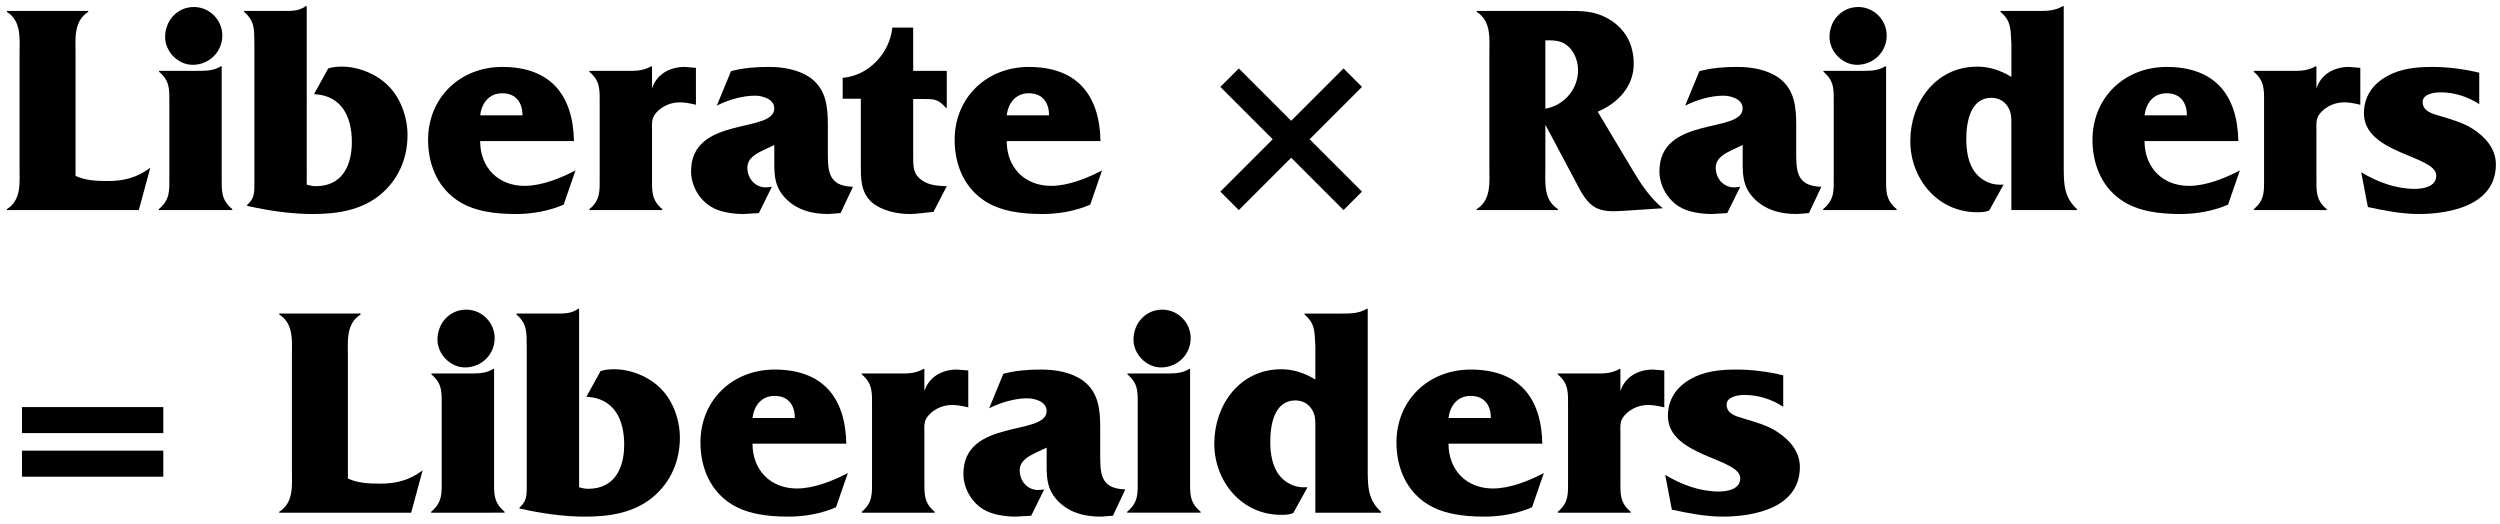
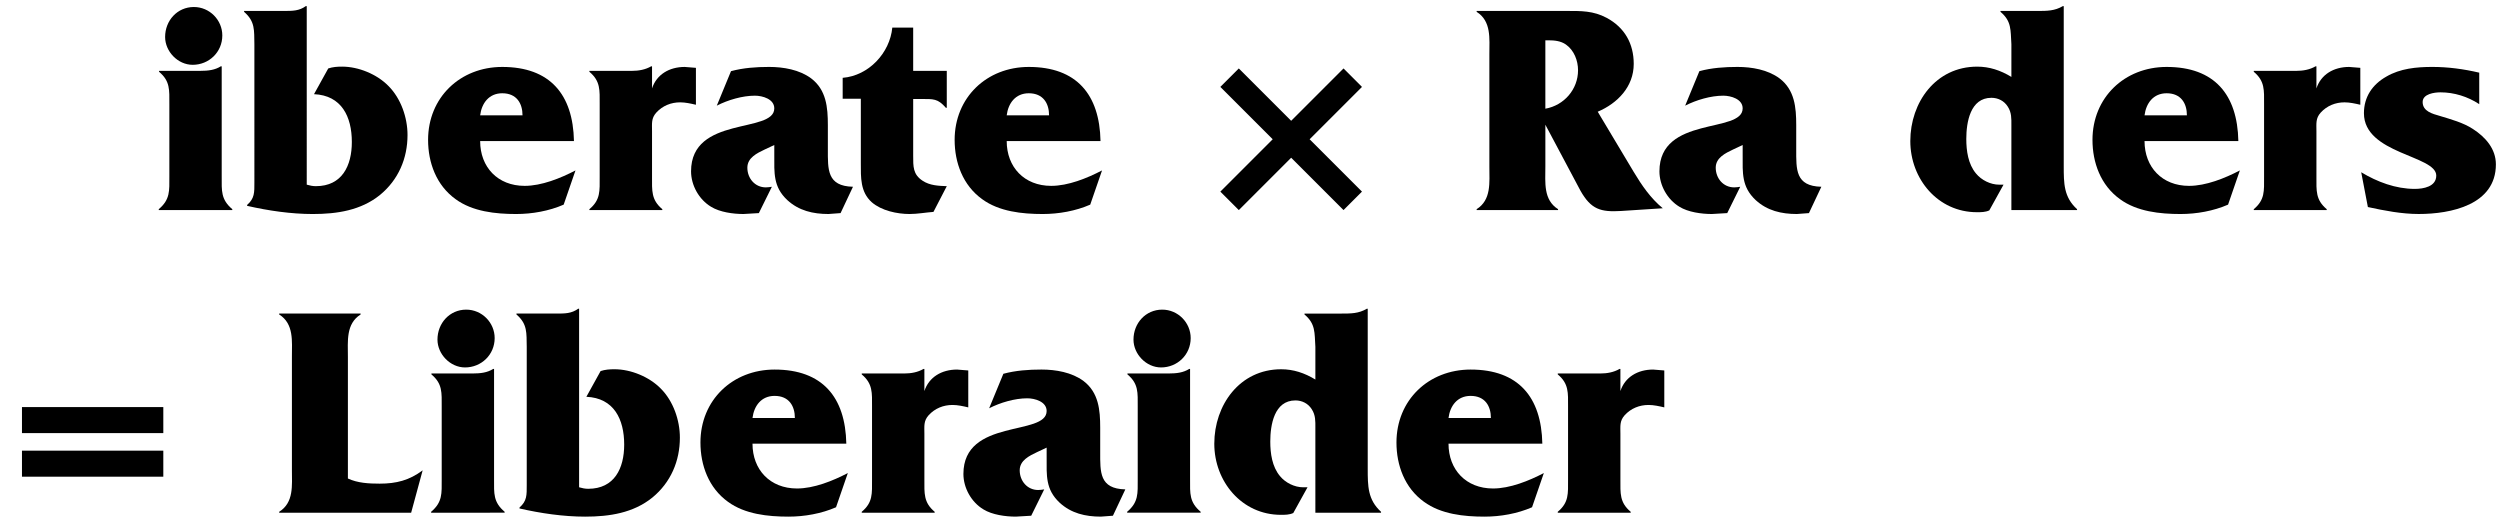
<svg xmlns="http://www.w3.org/2000/svg" version="1.1" id="レイヤー_1" x="0px" y="0px" width="413.057px" height="86.626px" viewBox="0 0 413.057 86.626" enable-background="new 0 0 413.057 86.626" xml:space="preserve">
  <g>
-     <path d="M12.481,29.06c1.601,0.75,3.45,0.85,5.251,0.85c2.75,0,4.9-0.55,7.101-2.2l-1.9,7.001H1.131v-0.15   c2.45-1.55,2.101-4.351,2.101-6.95V8.958c0-2.6,0.35-5.45-2.101-7v-0.15h13.451v0.15c-2.451,1.55-2.101,4.4-2.101,7.05V29.06z" />
    <path d="M33.081,11.708c1.351,0,2.45-0.149,3.4-0.75h0.15V29.21c0,2.3-0.15,3.75,1.75,5.35v0.15h-12.15v-0.15   c1.899-1.6,1.75-3.05,1.75-5.35v-12c0-2.352,0.149-3.802-1.7-5.352v-0.15H33.081z M27.281,6.109c0-2.7,2-4.951,4.75-4.951   c2.601,0,4.7,2.15,4.7,4.701c0,2.75-2.2,4.85-4.9,4.85C29.381,10.708,27.281,8.508,27.281,6.109" />
    <path d="M50.682,30.51c0.5,0.149,1,0.25,1.5,0.25c4.351,0,5.95-3.399,5.95-7.301c0-4.2-1.7-7.7-6.25-7.9l2.351-4.25   c0.75-0.25,1.5-0.301,2.3-0.301c2.7,0,5.75,1.251,7.65,3.2c2.05,2.051,3.149,5.201,3.149,8.101c0,3.851-1.5,7.4-4.55,9.901   c-3.15,2.55-7.101,3.15-11.101,3.15c-3.6,0-7.352-0.551-10.852-1.351v-0.149c1.25-1.101,1.201-2.051,1.201-3.75V7.308   c-0.05-2.3,0.15-3.75-1.701-5.35v-0.15h6.602c1.4,0,2.5,0,3.6-0.8h0.15V30.51z" />
    <path d="M93.133,33.81c-2.4,1.05-5.2,1.55-7.851,1.55c-3.4,0-7.2-0.399-10.001-2.45c-3.2-2.3-4.551-6.05-4.551-9.8   c0-7.001,5.301-12.051,12.25-12.051c7.902,0,11.702,4.55,11.853,12.25H79.332c0,4.301,2.898,7.4,7.35,7.4   c2.801,0,5.9-1.25,8.401-2.55L93.133,33.81z M86.332,19.059c0-1.95-0.95-3.649-3.352-3.649c-2.198,0-3.398,1.649-3.648,3.649   H86.332z" />
    <path d="M107.731,14.609c0.75-2.3,2.851-3.55,5.399-3.55l1.852,0.149v6.101c-0.852-0.2-1.75-0.4-2.602-0.4   c-1.5,0-2.899,0.552-3.949,1.7c-0.85,0.95-0.7,1.801-0.7,3.051v7.551c0,2.3-0.149,3.8,1.7,5.35v0.15H97.381v-0.15   c1.851-1.55,1.7-3,1.7-5.35v-12c0-2.302,0.15-3.802-1.7-5.352v-0.15h7c1.15,0,2.25-0.2,3.201-0.75h0.149V14.609z" />
    <path d="M138.882,35.21l-2,0.149c-2.551,0-4.9-0.55-6.801-2.3c-2.351-2.2-2.15-4.5-2.15-7.45v-1.65l-1.6,0.75   c-1.25,0.601-2.851,1.351-2.851,3c0,1.75,1.25,3.251,3.051,3.251c0.35,0,0.649-0.051,1-0.101l-2.15,4.351l-2.55,0.149   c-1.7,0-3.9-0.3-5.351-1.199c-2-1.2-3.301-3.551-3.301-5.851c0-9.25,13.751-6.2,13.751-10.401c0-1.55-1.95-2.099-3.2-2.099   c-2.05,0-4.451,0.699-6.3,1.649l2.349-5.7c2.052-0.551,4.151-0.699,6.302-0.699c2.35,0,5,0.448,6.95,1.898   c2.5,1.9,2.75,4.801,2.75,7.701v4c0,3.351-0.149,6.101,4.15,6.2L138.882,35.21z" />
    <path d="M142.229,16.309h-3v-3.45c4.3-0.35,7.8-4.101,8.2-8.301h3.449v7.15h5.551v6.101h-0.149c-1.351-1.55-2.051-1.45-4.151-1.45   h-1.25v9.351c0,1.8-0.049,3.101,1.551,4.15c1.199,0.8,2.65,0.85,4,0.9l-2.2,4.25c-1.3,0.1-2.649,0.35-3.95,0.35   c-2.05,0-4.65-0.55-6.25-1.95c-1.9-1.699-1.8-4.1-1.8-6.45V16.309z" />
    <path d="M180.131,33.81c-2.4,1.05-5.2,1.55-7.851,1.55c-3.4,0-7.2-0.399-10.001-2.45c-3.2-2.3-4.551-6.05-4.551-9.8   c0-7.001,5.301-12.051,12.25-12.051c7.902,0,11.702,4.55,11.853,12.25H166.33c0,4.301,2.898,7.4,7.35,7.4   c2.801,0,5.9-1.25,8.401-2.55L180.131,33.81z M173.33,19.059c0-1.95-0.95-3.649-3.352-3.649c-2.198,0-3.398,1.649-3.648,3.649   H173.33z" />
    <polygon points="201.628,31.66 210.279,23.009 201.628,14.359 204.679,11.309 213.329,19.959 221.979,11.309 225.029,14.359    216.379,23.009 225.029,31.66 221.979,34.71 213.329,26.06 204.679,34.71  " />
    <path d="M255.328,27.56c0,2.6-0.352,5.451,2.1,7v0.15h-13.451v-0.15c2.451-1.549,2.101-4.4,2.101-7V8.958c0-2.6,0.35-5.449-2.101-7   v-0.15h14.802c2.45,0,4.45-0.049,6.7,1.15c2.95,1.6,4.45,4.25,4.45,7.601c0,3.75-2.65,6.5-5.95,7.9l5.95,9.95   c1.351,2.25,2.8,4.352,4.8,6.001l-6.899,0.449c-3.351,0.2-4.951-0.25-6.701-3.349l-5.8-10.902V27.56z M255.328,6.659v11.301   c3.1-0.551,5.4-3.2,5.4-6.351c0-1.6-0.65-3.301-2-4.25c-0.851-0.6-1.9-0.7-2.9-0.7H255.328z" />
    <path d="M298.879,35.21l-2,0.149c-2.551,0-4.9-0.55-6.801-2.3c-2.351-2.2-2.15-4.5-2.15-7.45v-1.65l-1.6,0.75   c-1.25,0.601-2.851,1.351-2.851,3c0,1.75,1.25,3.251,3.05,3.251c0.351,0,0.65-0.051,1-0.101l-2.149,4.351l-2.55,0.149   c-1.7,0-3.9-0.3-5.351-1.199c-2-1.2-3.301-3.551-3.301-5.851c0-9.25,13.751-6.2,13.751-10.401c0-1.55-1.95-2.099-3.2-2.099   c-2.05,0-4.45,0.699-6.3,1.649l2.35-5.7c2.051-0.551,4.15-0.699,6.301-0.699c2.35,0,5,0.448,6.949,1.898   c2.5,1.9,2.75,4.801,2.75,7.701v4c0,3.351-0.148,6.101,4.151,6.2L298.879,35.21z" />
-     <path d="M308.076,11.708c1.35,0,2.45-0.149,3.4-0.75h0.15V29.21c0,2.3-0.15,3.75,1.75,5.35v0.15h-12.15v-0.15   c1.899-1.6,1.75-3.05,1.75-5.35v-12c0-2.352,0.149-3.802-1.7-5.352v-0.15H308.076z M302.276,6.109c0-2.7,2-4.951,4.75-4.951   c2.601,0,4.7,2.15,4.7,4.701c0,2.75-2.2,4.85-4.9,4.85C304.376,10.708,302.276,8.508,302.276,6.109" />
    <path d="M332.327,20.66c0-1.051,0.05-2.051-0.601-3.051c-0.6-0.95-1.6-1.45-2.699-1.45c-3.5,0-4.15,4.051-4.15,6.801   c0,1.95,0.3,4.15,1.6,5.7c0.9,1.102,2.4,1.852,3.851,1.852h0.7l-2.351,4.25c-0.649,0.299-1.35,0.299-2.05,0.299   c-6.45,0-11.001-5.5-11.001-11.751c0-6.4,4.2-12.3,11.051-12.3c2,0,3.851,0.6,5.65,1.699v-5.4c-0.149-2.35,0.05-3.799-1.8-5.35   v-0.15h6.05c1.649,0,2.899,0,4.251-0.799h0.148v26.4c0,2.9,0,5.15,2.201,7.15v0.15h-10.851V20.66z" />
    <path d="M368.128,33.81c-2.401,1.05-5.2,1.55-7.851,1.55c-3.4,0-7.2-0.399-10.001-2.45c-3.2-2.3-4.55-6.05-4.55-9.8   c0-7.001,5.3-12.051,12.25-12.051c7.901,0,11.701,4.55,11.852,12.25h-15.501c0,4.301,2.899,7.4,7.35,7.4c2.8,0,5.9-1.25,8.401-2.55   L368.128,33.81z M361.327,19.059c0-1.95-0.95-3.649-3.351-3.649c-2.199,0-3.399,1.649-3.649,3.649H361.327z" />
    <path d="M382.727,14.609c0.75-2.3,2.851-3.55,5.4-3.55l1.851,0.149v6.101c-0.851-0.2-1.75-0.4-2.601-0.4c-1.5,0-2.9,0.552-3.95,1.7   c-0.85,0.95-0.7,1.801-0.7,3.051v7.551c0,2.3-0.149,3.8,1.7,5.35v0.15h-12.052v-0.15c1.852-1.55,1.701-3,1.701-5.35v-12   c0-2.302,0.15-3.802-1.701-5.352v-0.15h7.002c1.149,0,2.25-0.2,3.2-0.75h0.149V14.609z" />
    <path d="M390.125,28.459c2.65,1.601,5.7,2.751,8.851,2.751c1.4,0,3.55-0.351,3.55-2.2c0-3.351-11.95-3.551-11.95-10.301   c0-2.7,1.4-4.751,3.7-6.051c2.3-1.349,5-1.599,7.601-1.599s5.2,0.349,7.75,0.949v5.2c-1.899-1.25-4.149-1.95-6.4-1.95   c-1,0-2.95,0.25-2.95,1.6c0,1.551,1.65,1.951,2.851,2.301c1.8,0.55,3.851,1.1,5.45,2.15c2.101,1.35,3.801,3.3,3.801,5.85   c0,6.7-7.451,8.2-12.751,8.2c-2.801,0-5.65-0.55-8.4-1.149L390.125,28.459z" />
    <path d="M26.982,71.559H3.63v-4.3h23.353V71.559z M26.982,78.76H3.63v-4.301h23.353V78.76z" />
    <path d="M57.48,79.06c1.601,0.75,3.45,0.85,5.251,0.85c2.75,0,4.899-0.55,7.101-2.2l-1.9,7.001H46.129v-0.15   c2.451-1.55,2.102-4.351,2.102-6.95V58.958c0-2.6,0.35-5.45-2.102-7v-0.15h13.452v0.15c-2.45,1.55-2.101,4.4-2.101,7.05V79.06z" />
    <path d="M78.08,61.708c1.35,0,2.45-0.149,3.4-0.75h0.15V79.21c0,2.3-0.15,3.75,1.75,5.35v0.15H71.23v-0.15   c1.899-1.6,1.75-3.05,1.75-5.35v-12c0-2.352,0.149-3.802-1.7-5.352v-0.15H78.08z M72.28,56.109c0-2.7,2-4.951,4.75-4.951   c2.601,0,4.7,2.15,4.7,4.701c0,2.75-2.2,4.85-4.9,4.85C74.38,60.708,72.28,58.508,72.28,56.109" />
    <path d="M95.681,80.51c0.5,0.149,1,0.25,1.5,0.25c4.351,0,5.95-3.399,5.95-7.301c0-4.2-1.7-7.7-6.25-7.9l2.351-4.25   c0.75-0.25,1.5-0.301,2.3-0.301c2.7,0,5.75,1.251,7.65,3.2c2.05,2.051,3.15,5.201,3.15,8.101c0,3.851-1.5,7.4-4.551,9.901   c-3.15,2.55-7.101,3.15-11.101,3.15c-3.601,0-7.351-0.551-10.851-1.351v-0.149c1.25-1.101,1.2-2.051,1.2-3.75V57.308   c-0.05-2.3,0.15-3.75-1.7-5.35v-0.15h6.601c1.399,0,2.5,0,3.601-0.8h0.149V80.51z" />
    <path d="M138.132,83.81c-2.401,1.05-5.2,1.55-7.851,1.55c-3.4,0-7.2-0.399-10.001-2.45c-3.2-2.3-4.55-6.05-4.55-9.8   c0-7.001,5.3-12.051,12.25-12.051c7.901,0,11.701,4.55,11.852,12.25h-15.501c0,4.301,2.899,7.4,7.35,7.4c2.8,0,5.9-1.25,8.401-2.55   L138.132,83.81z M131.331,69.059c0-1.95-0.95-3.649-3.351-3.649c-2.199,0-3.399,1.649-3.649,3.649H131.331z" />
    <path d="M152.73,64.609c0.75-2.3,2.851-3.55,5.4-3.55l1.851,0.149v6.101c-0.851-0.2-1.75-0.4-2.601-0.4c-1.5,0-2.9,0.552-3.95,1.7   c-0.85,0.95-0.7,1.801-0.7,3.051v7.551c0,2.3-0.149,3.8,1.7,5.35v0.15h-12.052v-0.15c1.852-1.55,1.701-3,1.701-5.35v-12   c0-2.302,0.15-3.802-1.701-5.352v-0.15h7.002c1.149,0,2.25-0.2,3.2-0.75h0.149V64.609z" />
    <path d="M183.881,85.21l-2,0.149c-2.551,0-4.9-0.55-6.801-2.3c-2.351-2.2-2.15-4.5-2.15-7.45v-1.65l-1.6,0.75   c-1.25,0.601-2.851,1.351-2.851,3c0,1.75,1.25,3.251,3.05,3.251c0.351,0,0.65-0.051,1-0.101l-2.149,4.351l-2.55,0.149   c-1.7,0-3.9-0.3-5.351-1.199c-2-1.2-3.301-3.551-3.301-5.851c0-9.25,13.751-6.2,13.751-10.401c0-1.55-1.95-2.099-3.2-2.099   c-2.05,0-4.45,0.699-6.3,1.649l2.35-5.7c2.051-0.551,4.15-0.699,6.301-0.699c2.35,0,5,0.448,6.949,1.898   c2.5,1.9,2.75,4.801,2.75,7.701v4c0,3.351-0.148,6.101,4.151,6.2L183.881,85.21z" />
    <path d="M193.078,61.708c1.35,0,2.45-0.149,3.4-0.75h0.15V79.21c0,2.3-0.15,3.75,1.75,5.35v0.15h-12.15v-0.15   c1.899-1.6,1.75-3.05,1.75-5.35v-12c0-2.352,0.149-3.802-1.7-5.352v-0.15H193.078z M187.278,56.109c0-2.7,2-4.951,4.75-4.951   c2.601,0,4.7,2.15,4.7,4.701c0,2.75-2.2,4.85-4.9,4.85C189.378,60.708,187.278,58.508,187.278,56.109" />
    <path d="M217.329,70.66c0-1.051,0.05-2.051-0.601-3.051c-0.6-0.95-1.6-1.45-2.699-1.45c-3.5,0-4.15,4.051-4.15,6.801   c0,1.95,0.3,4.15,1.6,5.7c0.9,1.102,2.4,1.852,3.851,1.852h0.7l-2.351,4.25c-0.649,0.299-1.35,0.299-2.05,0.299   c-6.45,0-11.001-5.5-11.001-11.751c0-6.4,4.2-12.3,11.051-12.3c2,0,3.851,0.6,5.65,1.699v-5.4c-0.149-2.35,0.05-3.799-1.8-5.35   v-0.15h6.05c1.649,0,2.899,0,4.251-0.799h0.148v26.4c0,2.9,0,5.15,2.201,7.15v0.15h-10.851V70.66z" />
    <path d="M253.13,83.81c-2.401,1.05-5.2,1.55-7.851,1.55c-3.4,0-7.2-0.399-10.001-2.45c-3.2-2.3-4.55-6.05-4.55-9.8   c0-7.001,5.3-12.051,12.25-12.051c7.901,0,11.701,4.55,11.852,12.25h-15.501c0,4.301,2.899,7.4,7.351,7.4   c2.799,0,5.899-1.25,8.4-2.55L253.13,83.81z M246.33,69.059c0-1.95-0.951-3.649-3.352-3.649c-2.199,0-3.399,1.649-3.649,3.649   H246.33z" />
    <path d="M267.729,64.609c0.75-2.3,2.851-3.55,5.4-3.55l1.851,0.149v6.101c-0.851-0.2-1.75-0.4-2.601-0.4c-1.5,0-2.9,0.552-3.95,1.7   c-0.85,0.95-0.7,1.801-0.7,3.051v7.551c0,2.3-0.149,3.8,1.7,5.35v0.15h-12.052v-0.15c1.852-1.55,1.701-3,1.701-5.35v-12   c0-2.302,0.15-3.802-1.701-5.352v-0.15h7.002c1.149,0,2.25-0.2,3.2-0.75h0.149V64.609z" />
-     <path d="M275.127,78.459c2.65,1.601,5.7,2.751,8.851,2.751c1.4,0,3.55-0.351,3.55-2.2c0-3.351-11.95-3.551-11.95-10.301   c0-2.7,1.4-4.751,3.7-6.051c2.3-1.349,5-1.599,7.601-1.599s5.2,0.349,7.75,0.949v5.2c-1.899-1.25-4.149-1.95-6.4-1.95   c-1,0-2.95,0.25-2.95,1.6c0,1.551,1.65,1.951,2.851,2.301c1.8,0.55,3.851,1.1,5.45,2.15c2.101,1.35,3.801,3.3,3.801,5.85   c0,6.7-7.451,8.2-12.751,8.2c-2.801,0-5.65-0.55-8.4-1.149L275.127,78.459z" />
  </g>
</svg>